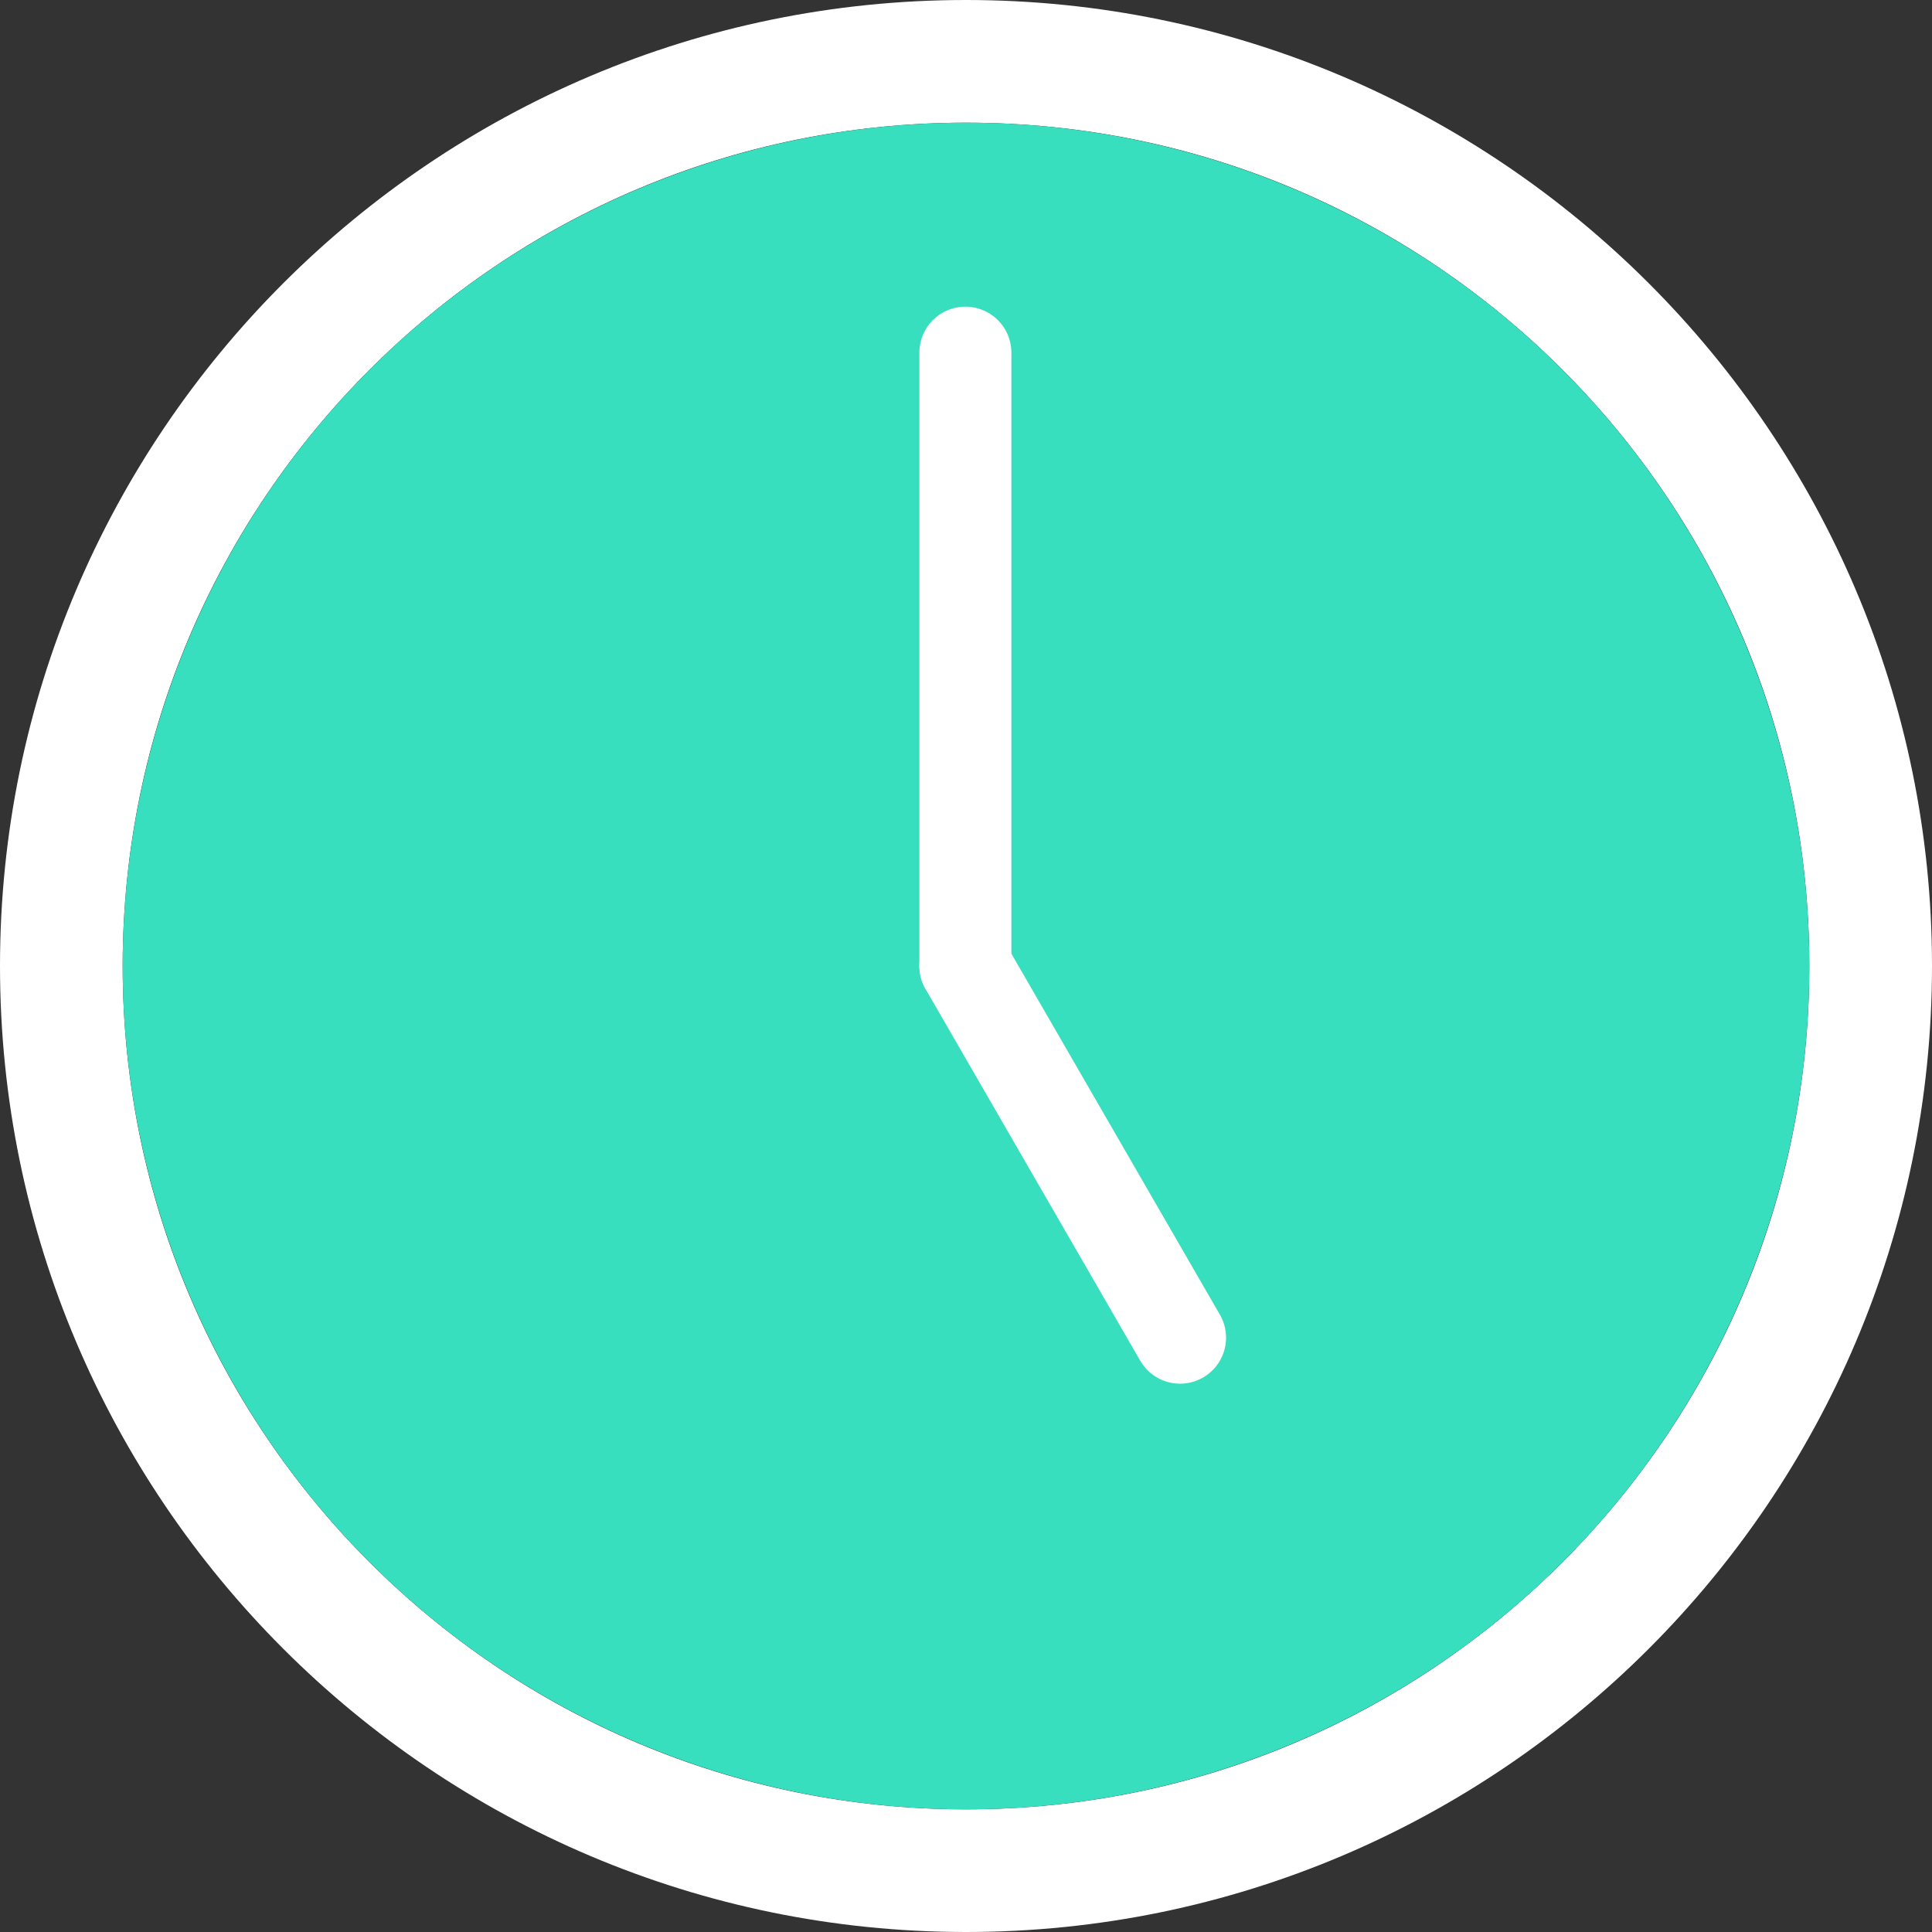
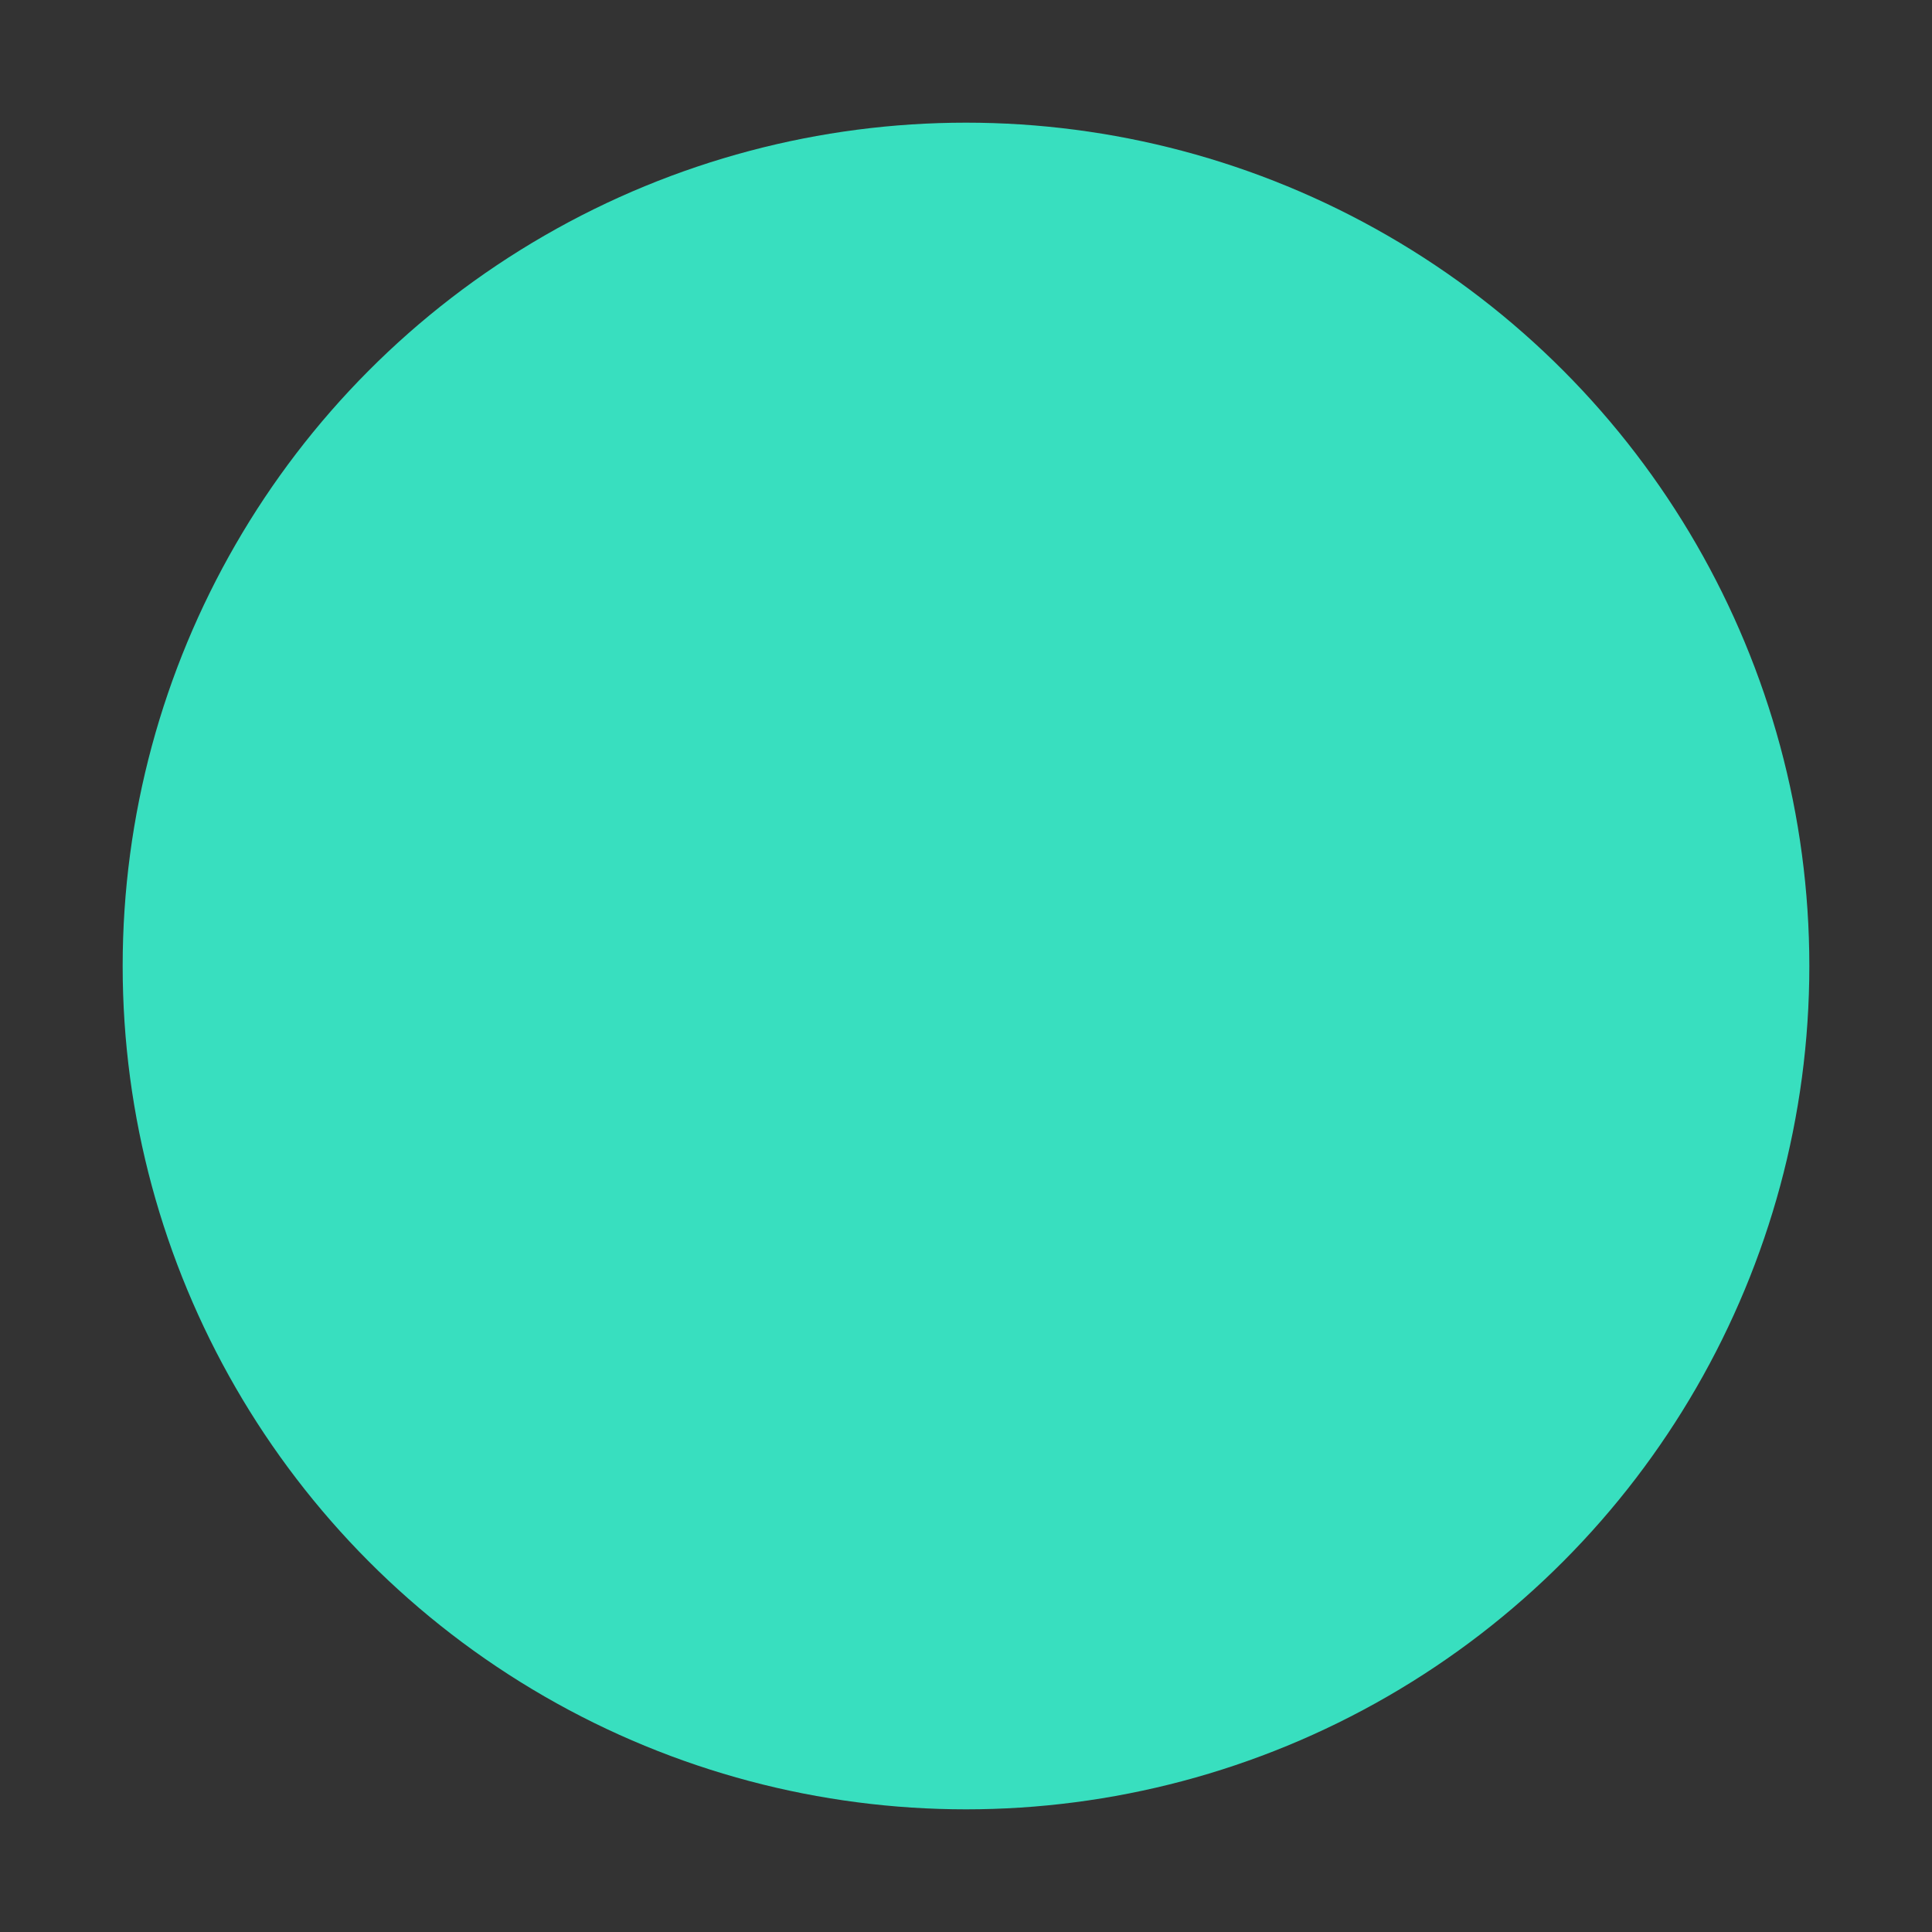
<svg xmlns="http://www.w3.org/2000/svg" width="63" height="63" viewBox="0 0 63 63">
  <rect x="0" y="0" width="63" height="63" fill="#333333" stroke="none" />
  <defs>
    <style>
      .cls-1 {
        fill: #38DFBF;
      }

      .cls-1, .cls-2 {
        stroke-width: 0px;
      }

      .cls-2 {
        fill: #fff;
      }

      .cls-3 {
        fill: none;
        stroke: #fff;
        stroke-linecap: round;
        stroke-linejoin: round;
        stroke-width: 3px;
      }
    </style>
  </defs>
  <g id="white">
-     <path class="cls-2" d="m31.5,4c15.19,0,27.5,12.31,27.5,27.5s-12.31,27.5-27.5,27.5S4,46.69,4,31.5,16.31,4,31.5,4m0-4C14.13,0,0,14.13,0,31.5s14.13,31.5,31.5,31.5,31.5-14.13,31.5-31.5S48.87,0,31.5,0h0Z" />
-   </g>
+     </g>
  <g id="color">
    <circle class="cls-1" cx="31.5" cy="31.5" r="27.5" />
  </g>
  <g id="hari">
-     <line class="cls-3" x1="31.48" y1="11.5" x2="31.48" y2="31.5" />
-     <line class="cls-3" x1="31.48" y1="31.5" x2="38.48" y2="43.62" />
-   </g>
+     </g>
</svg>